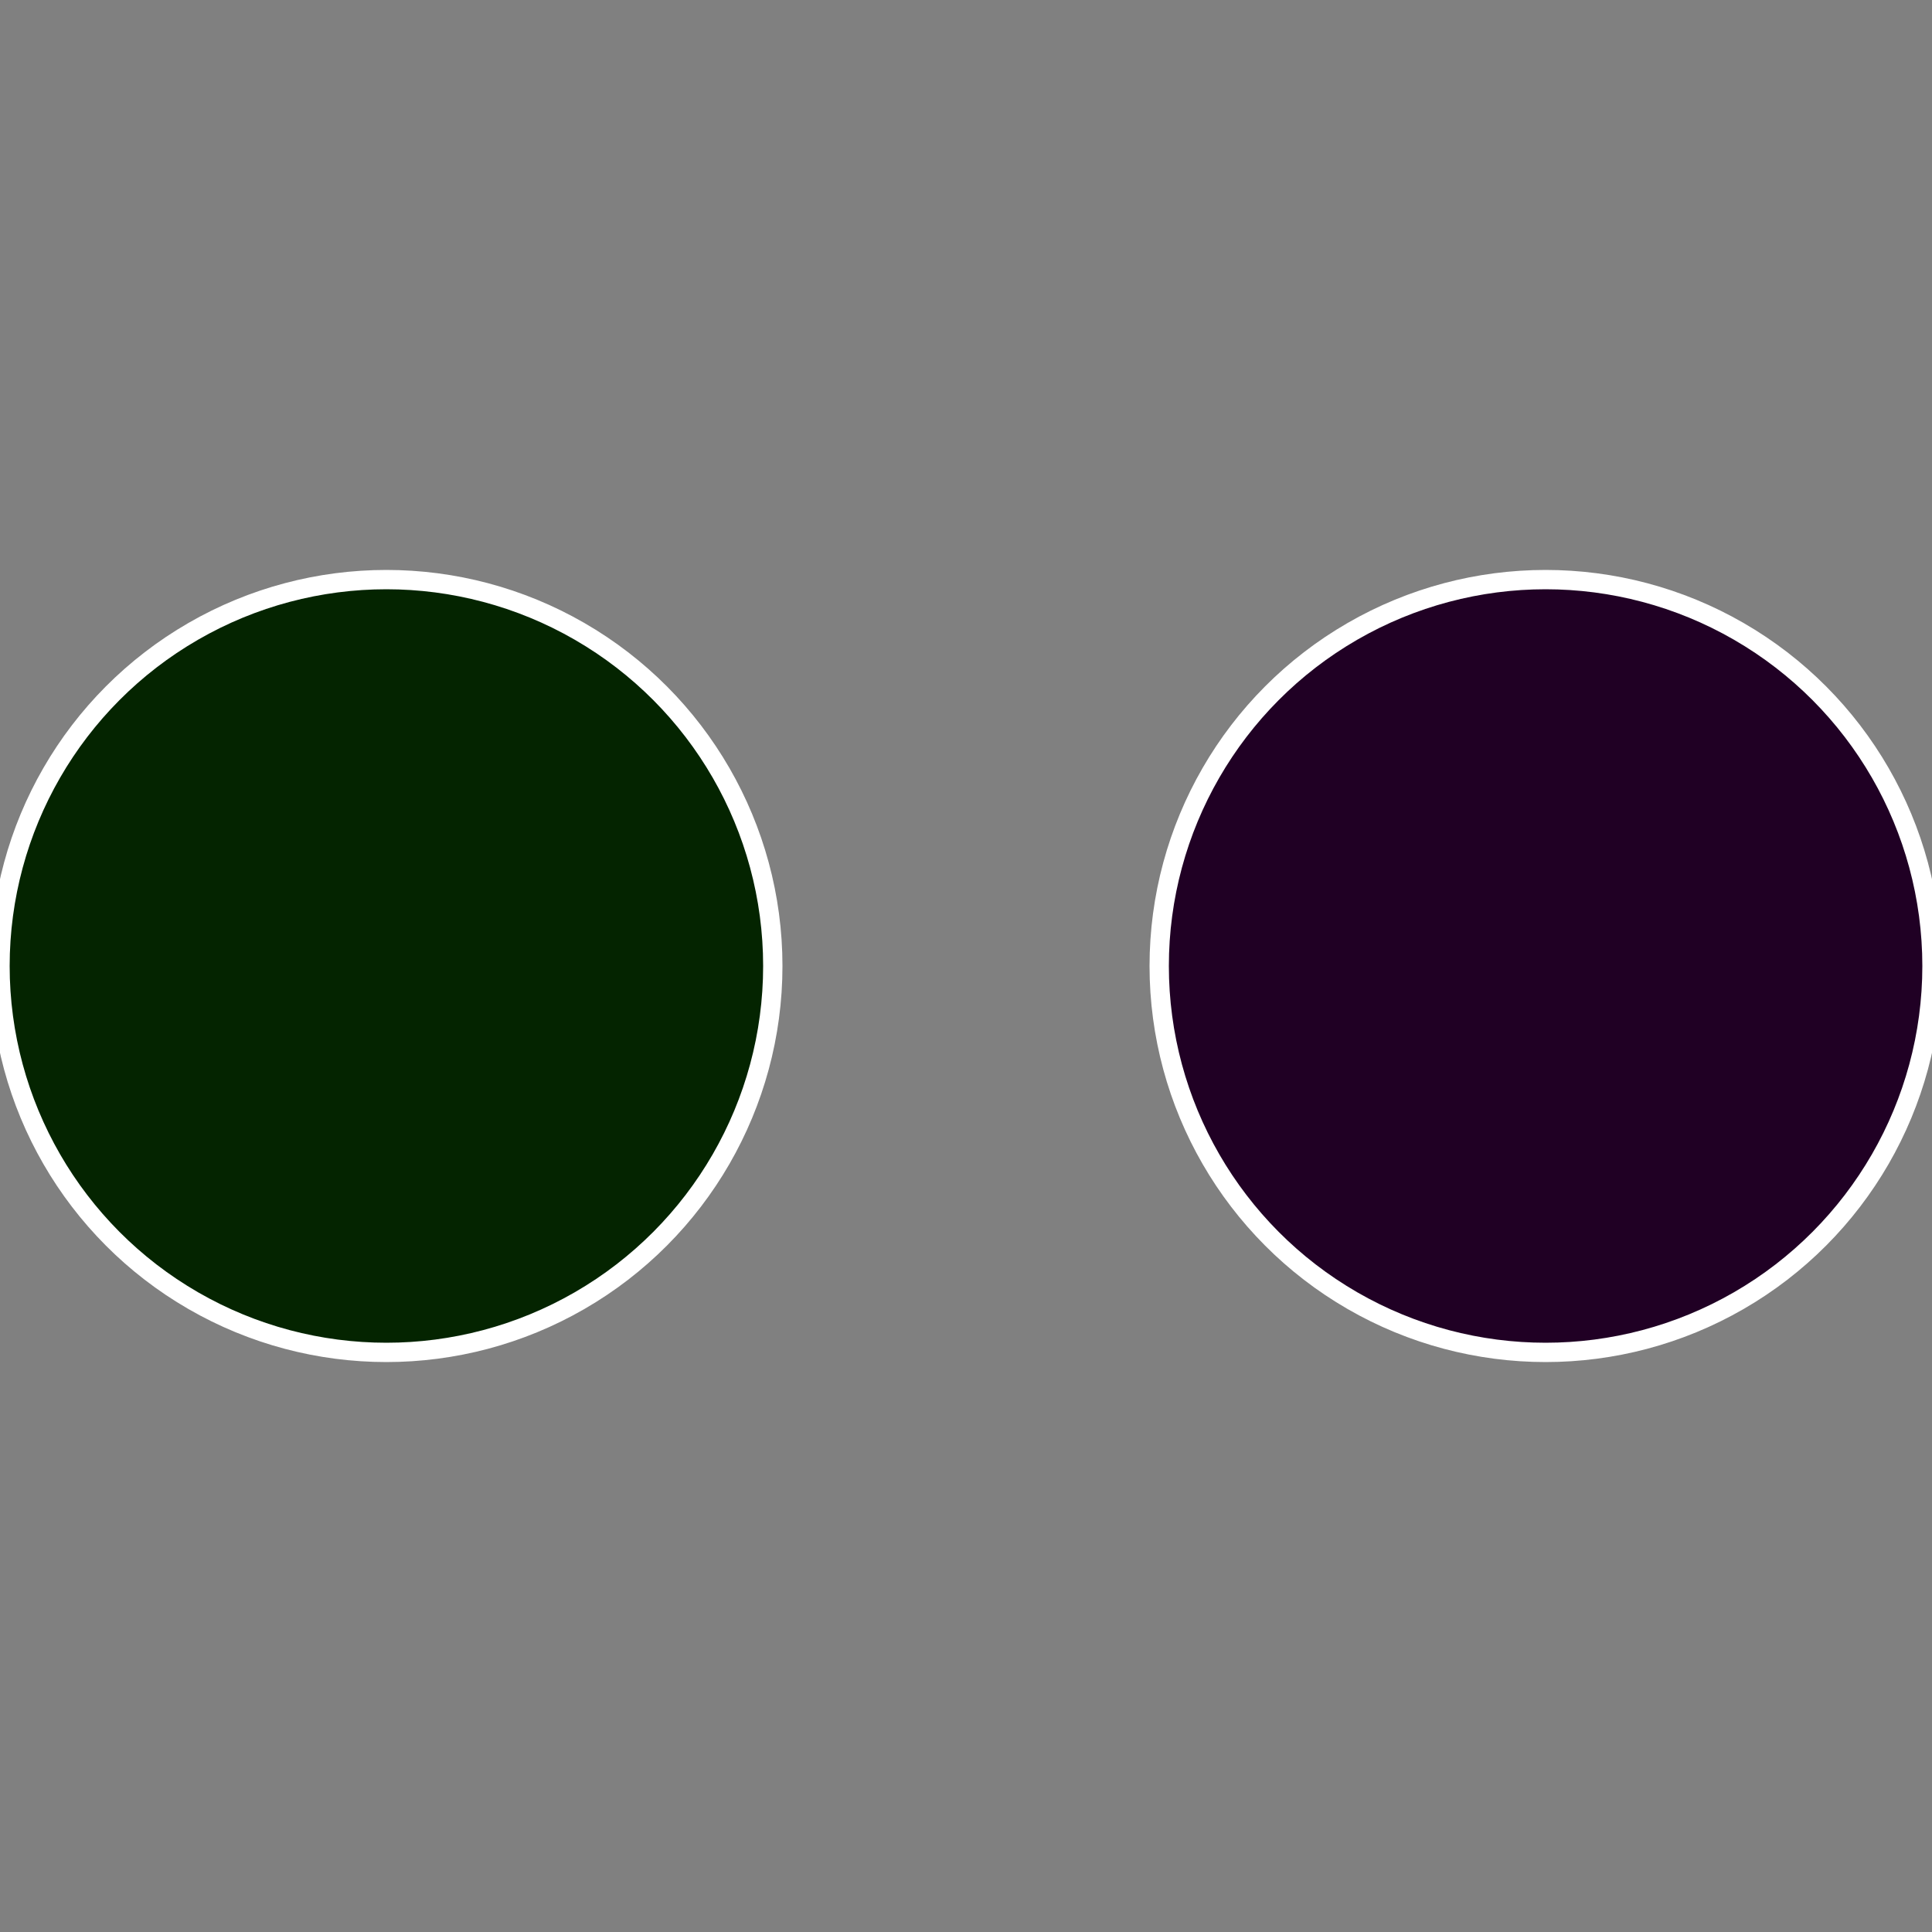
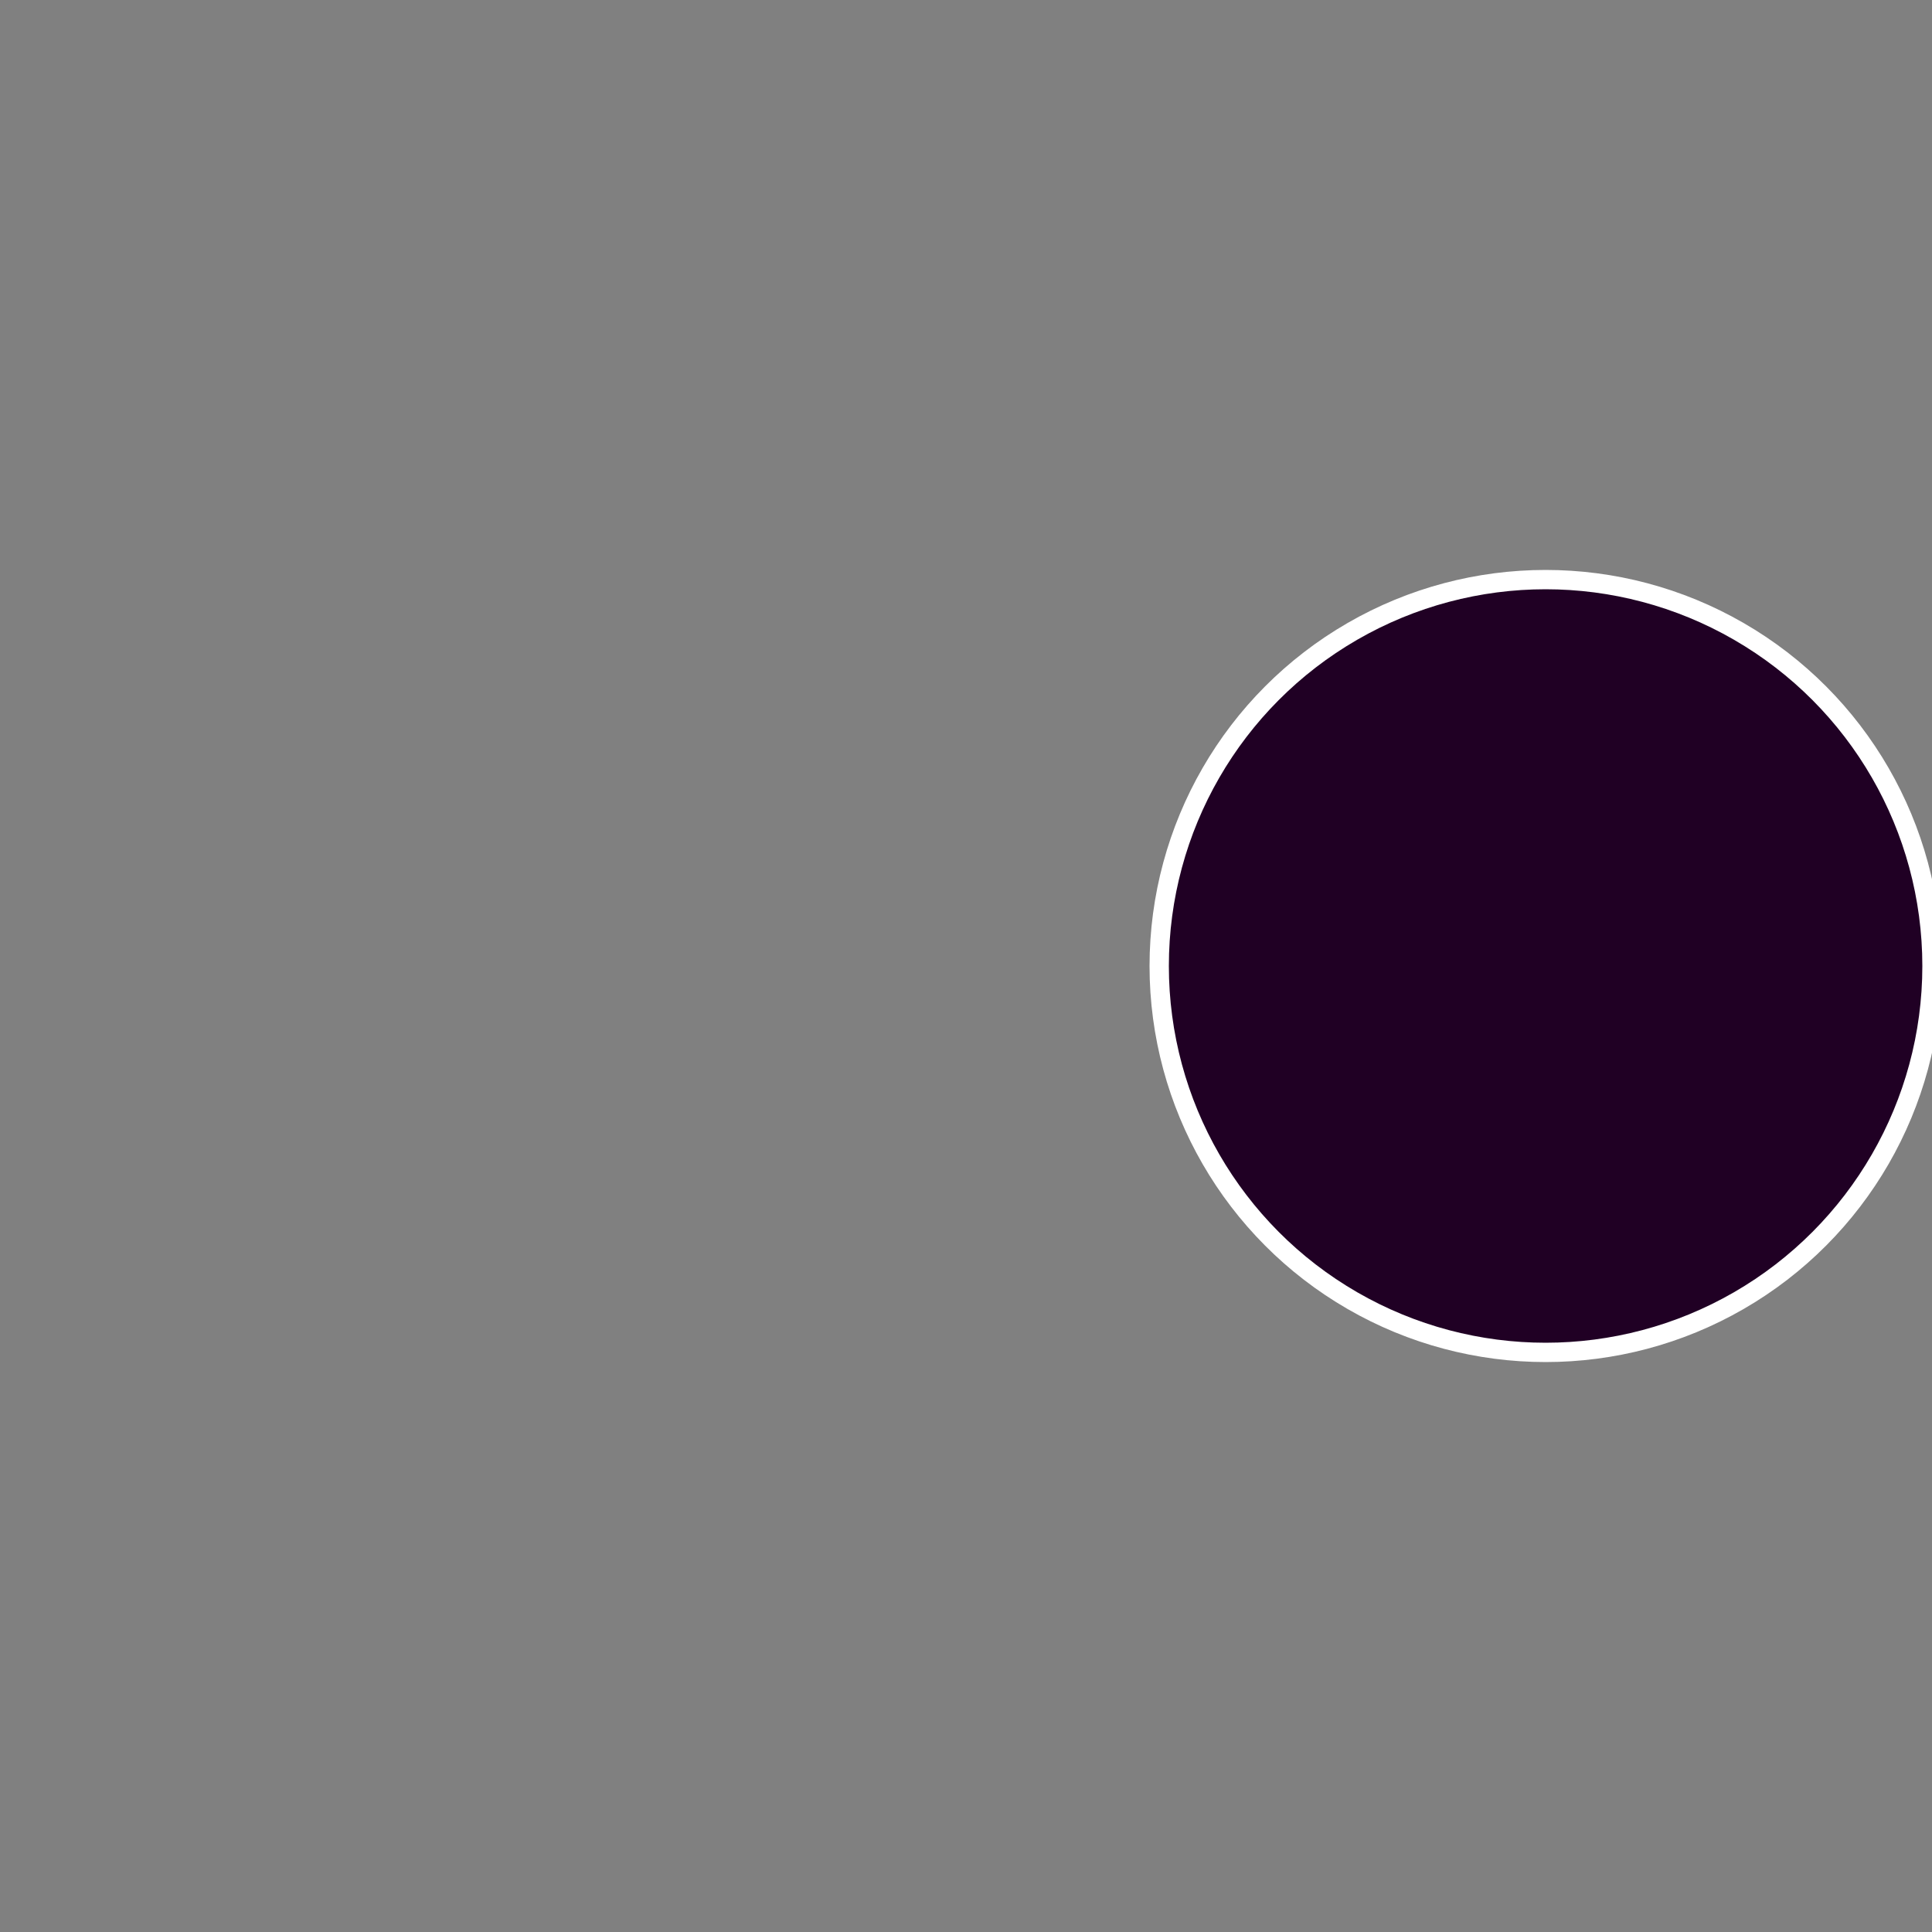
<svg xmlns="http://www.w3.org/2000/svg" width="500" height="500" viewBox="-1 -1 2 2">
  <rect x="-1" y="-1" width="2" height="2" fill="#808080" stroke="none" />
  <circle cx="0.6" cy="0" r="0.4" fill="#200024" stroke="#fff" stroke-width="1%" />
-   <circle cx="-0.6" cy="7.3478807948841E-17" r="0.4" fill="#042400" stroke="#fff" stroke-width="1%" />
</svg>